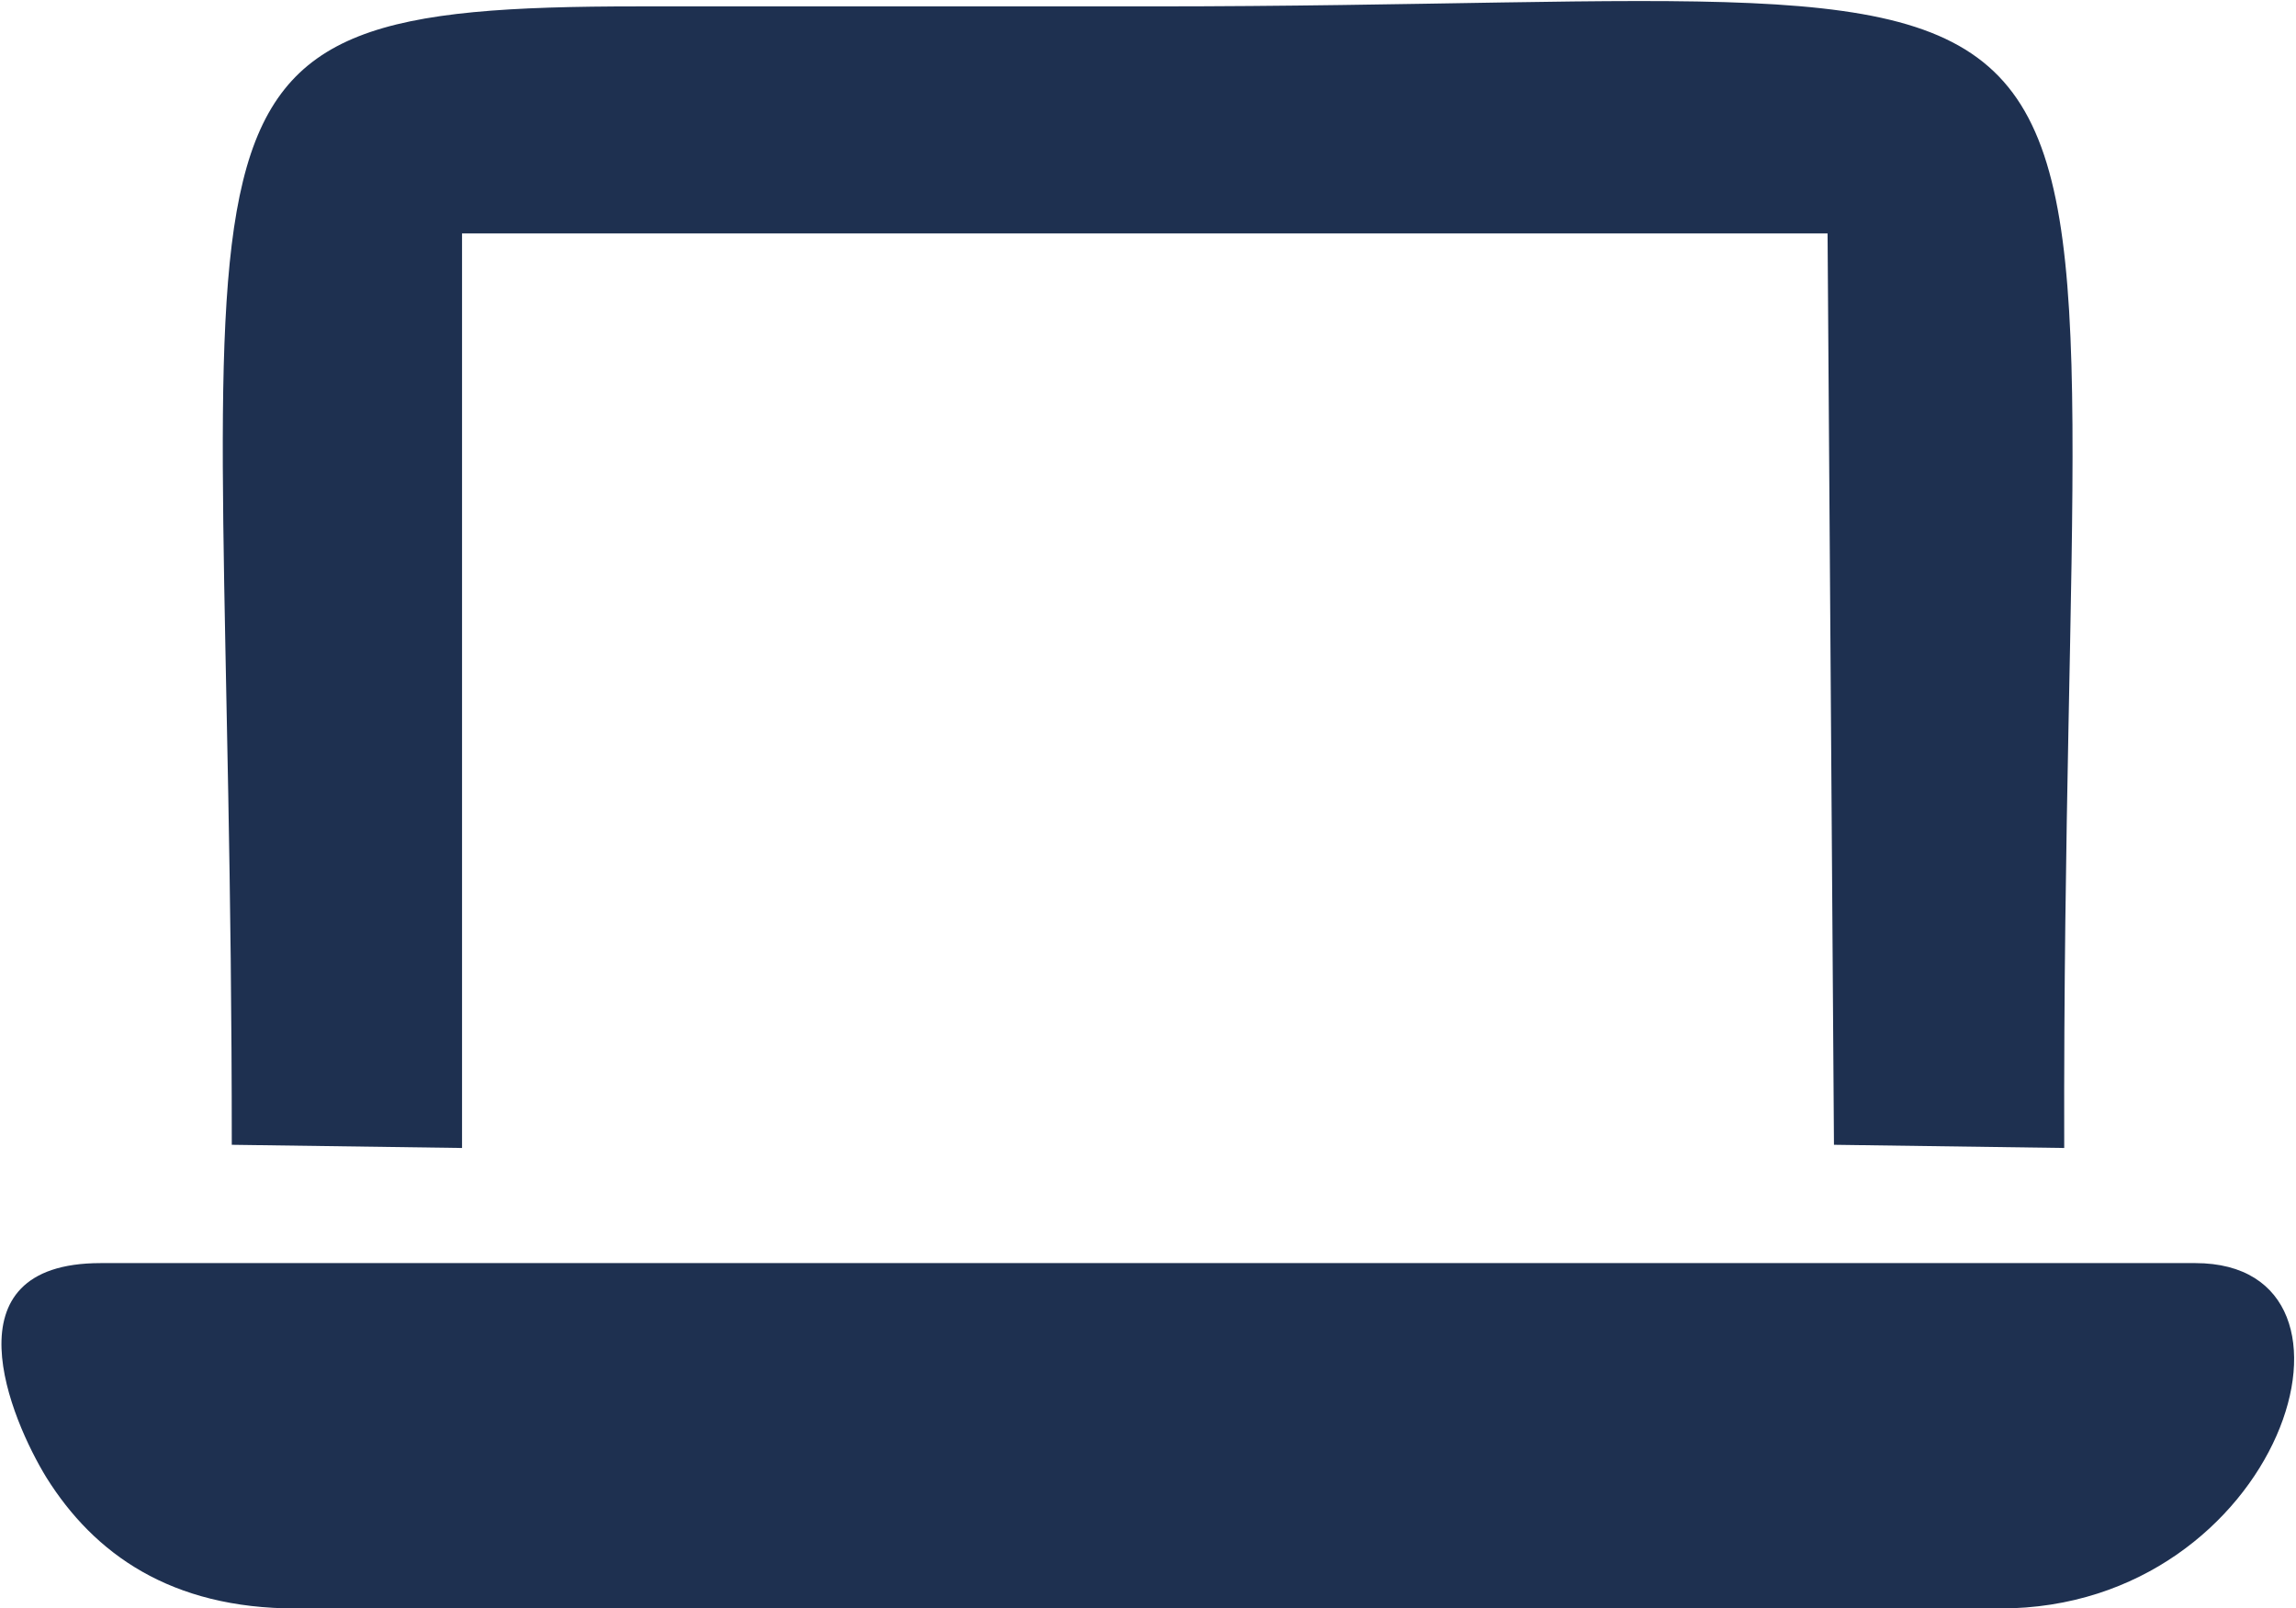
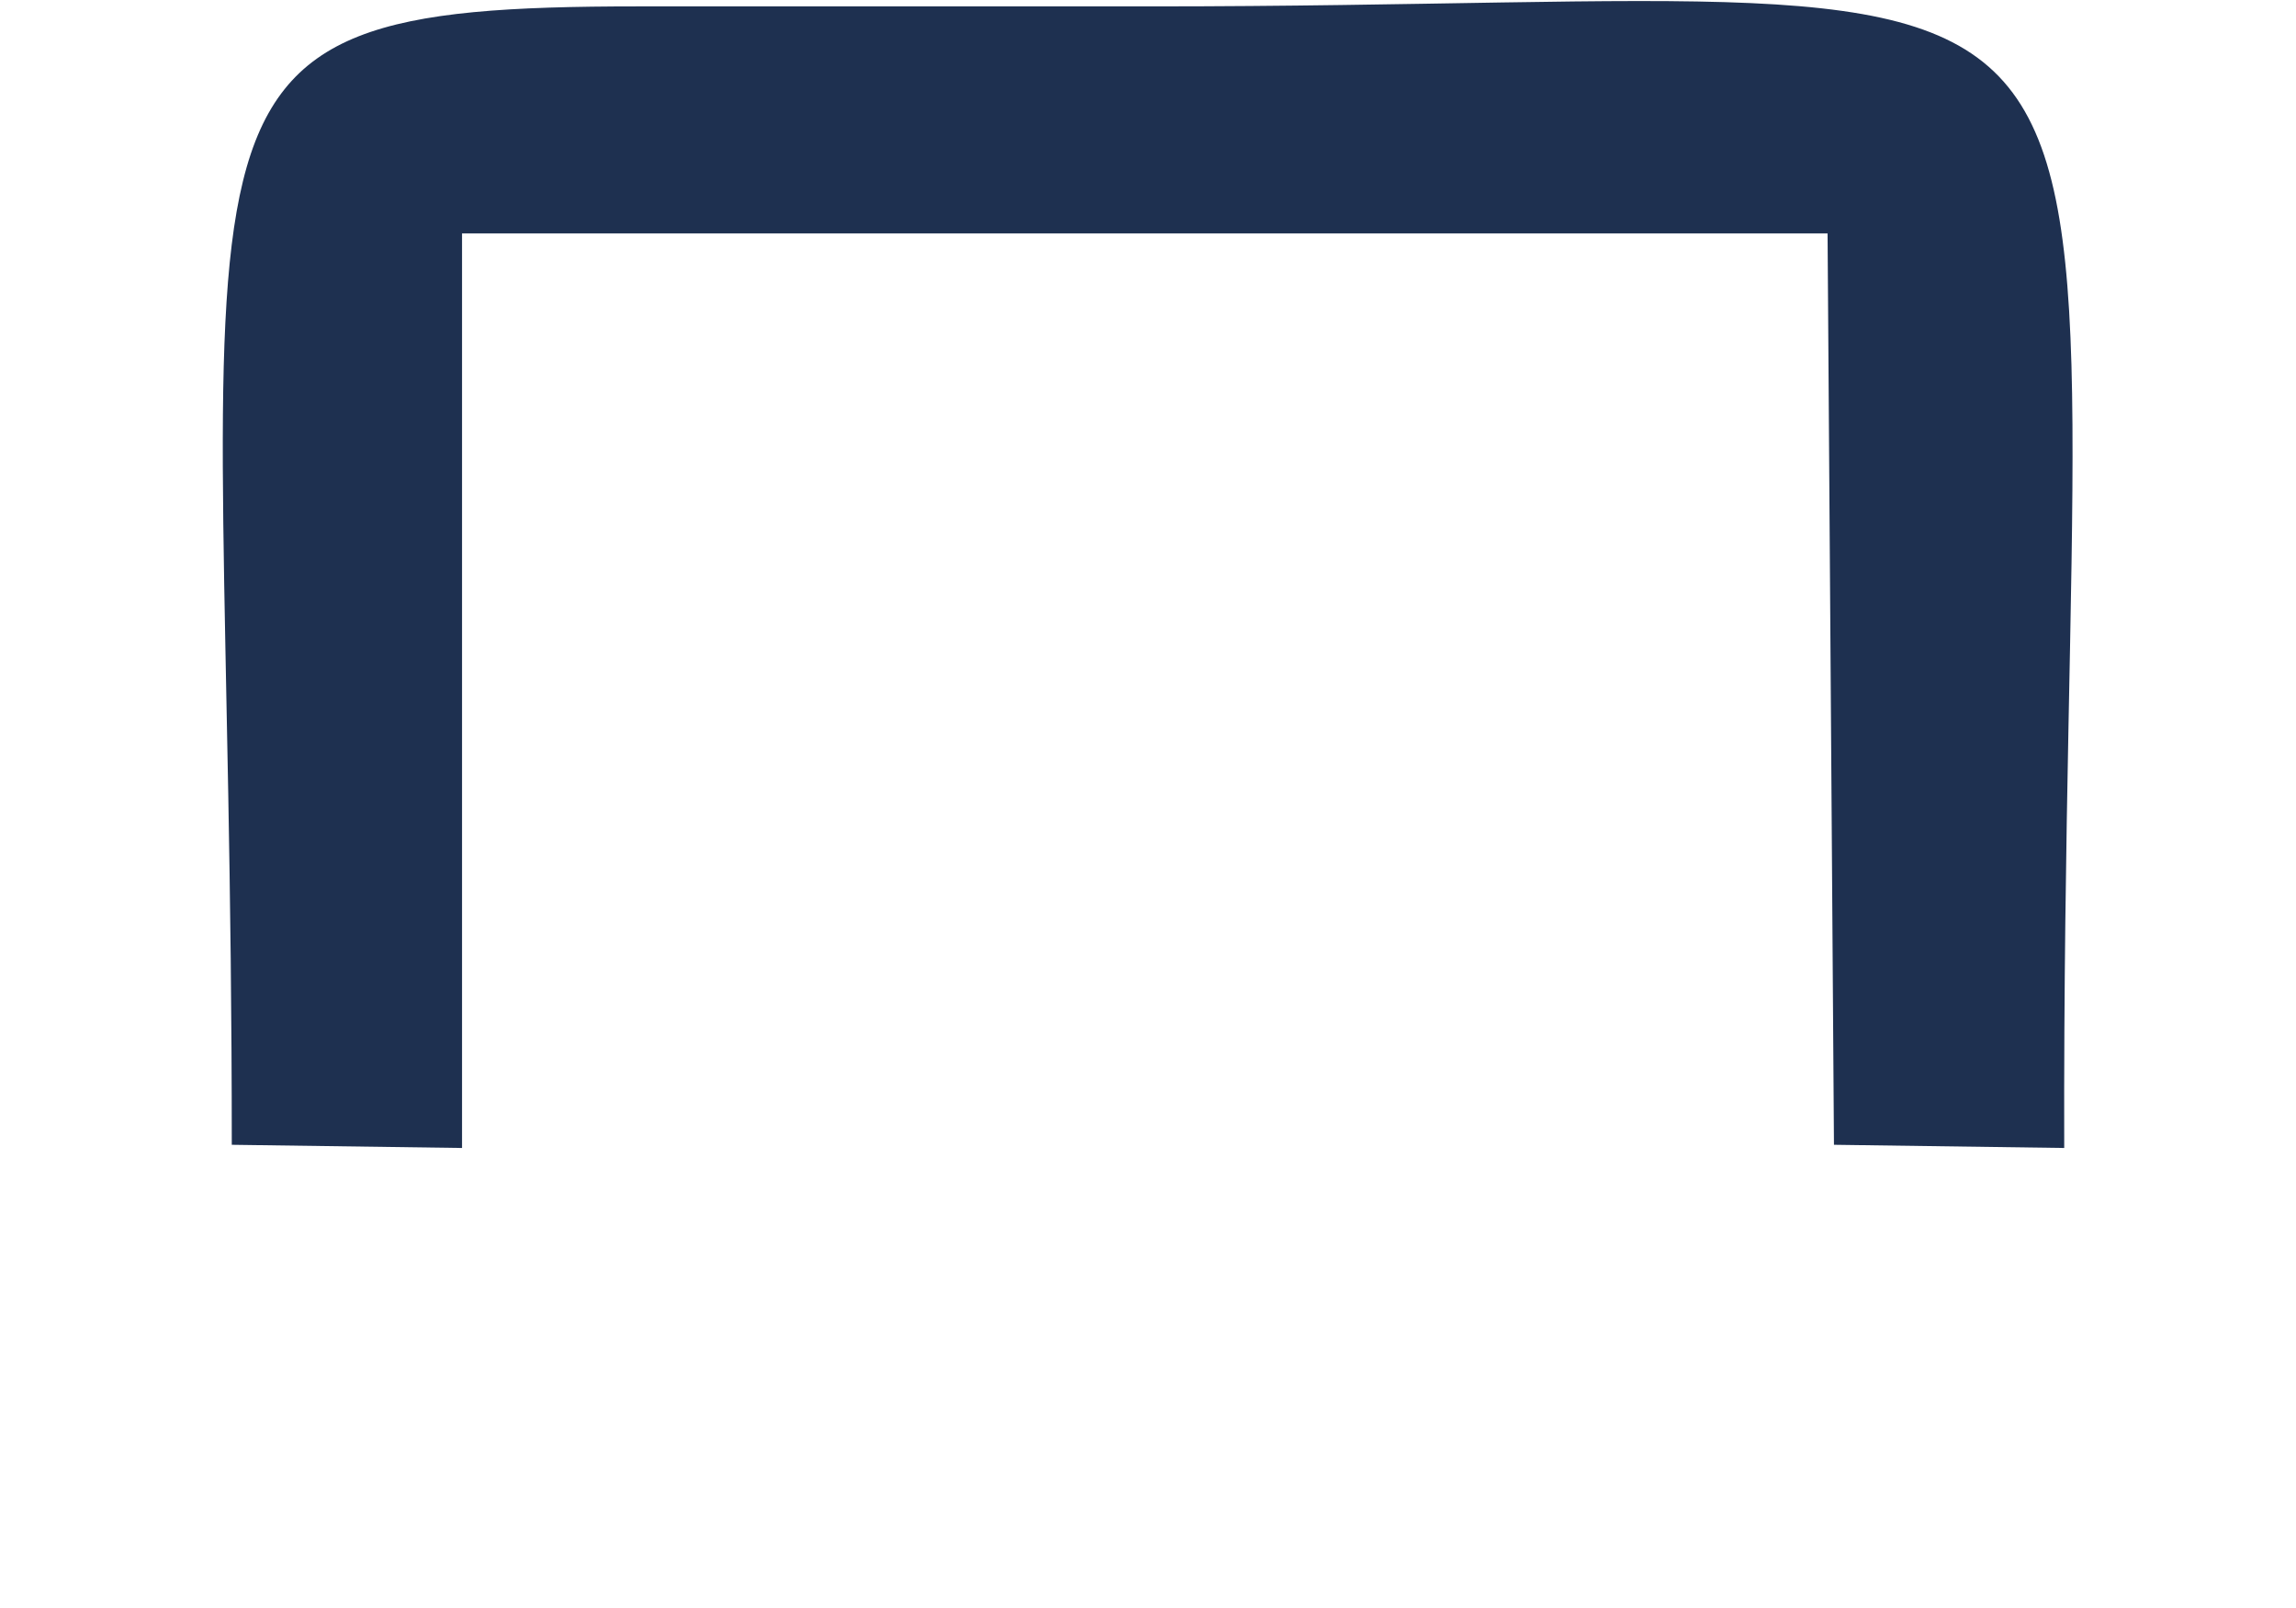
<svg xmlns="http://www.w3.org/2000/svg" xml:space="preserve" width="835px" height="585px" version="1.1" style="shape-rendering:geometricPrecision; text-rendering:geometricPrecision; image-rendering:optimizeQuality; fill-rule:evenodd; clip-rule:evenodd" viewBox="0 0 717 503">
  <defs>
    <style type="text/css">
   
    .fil0 {fill:#1E3050}
   
  </style>
  </defs>
  <g id="Camada_x0020_1">
    <g id="_1609101865376">
      <g>
        <path class="fil0" d="M72 358l72 1 0 -286 427 0 2 285 72 1c-1,-404 53,-357 -285,-357 -53,0 -107,0 -161,0 -160,0 -127,27 -127,356z" />
-         <path class="fil0" d="M92 503l533 0c88,0 122,-108 61,-108l-655 0c-49,0 -28,49 -17,67 15,24 39,41 78,41z" />
      </g>
    </g>
  </g>
</svg>